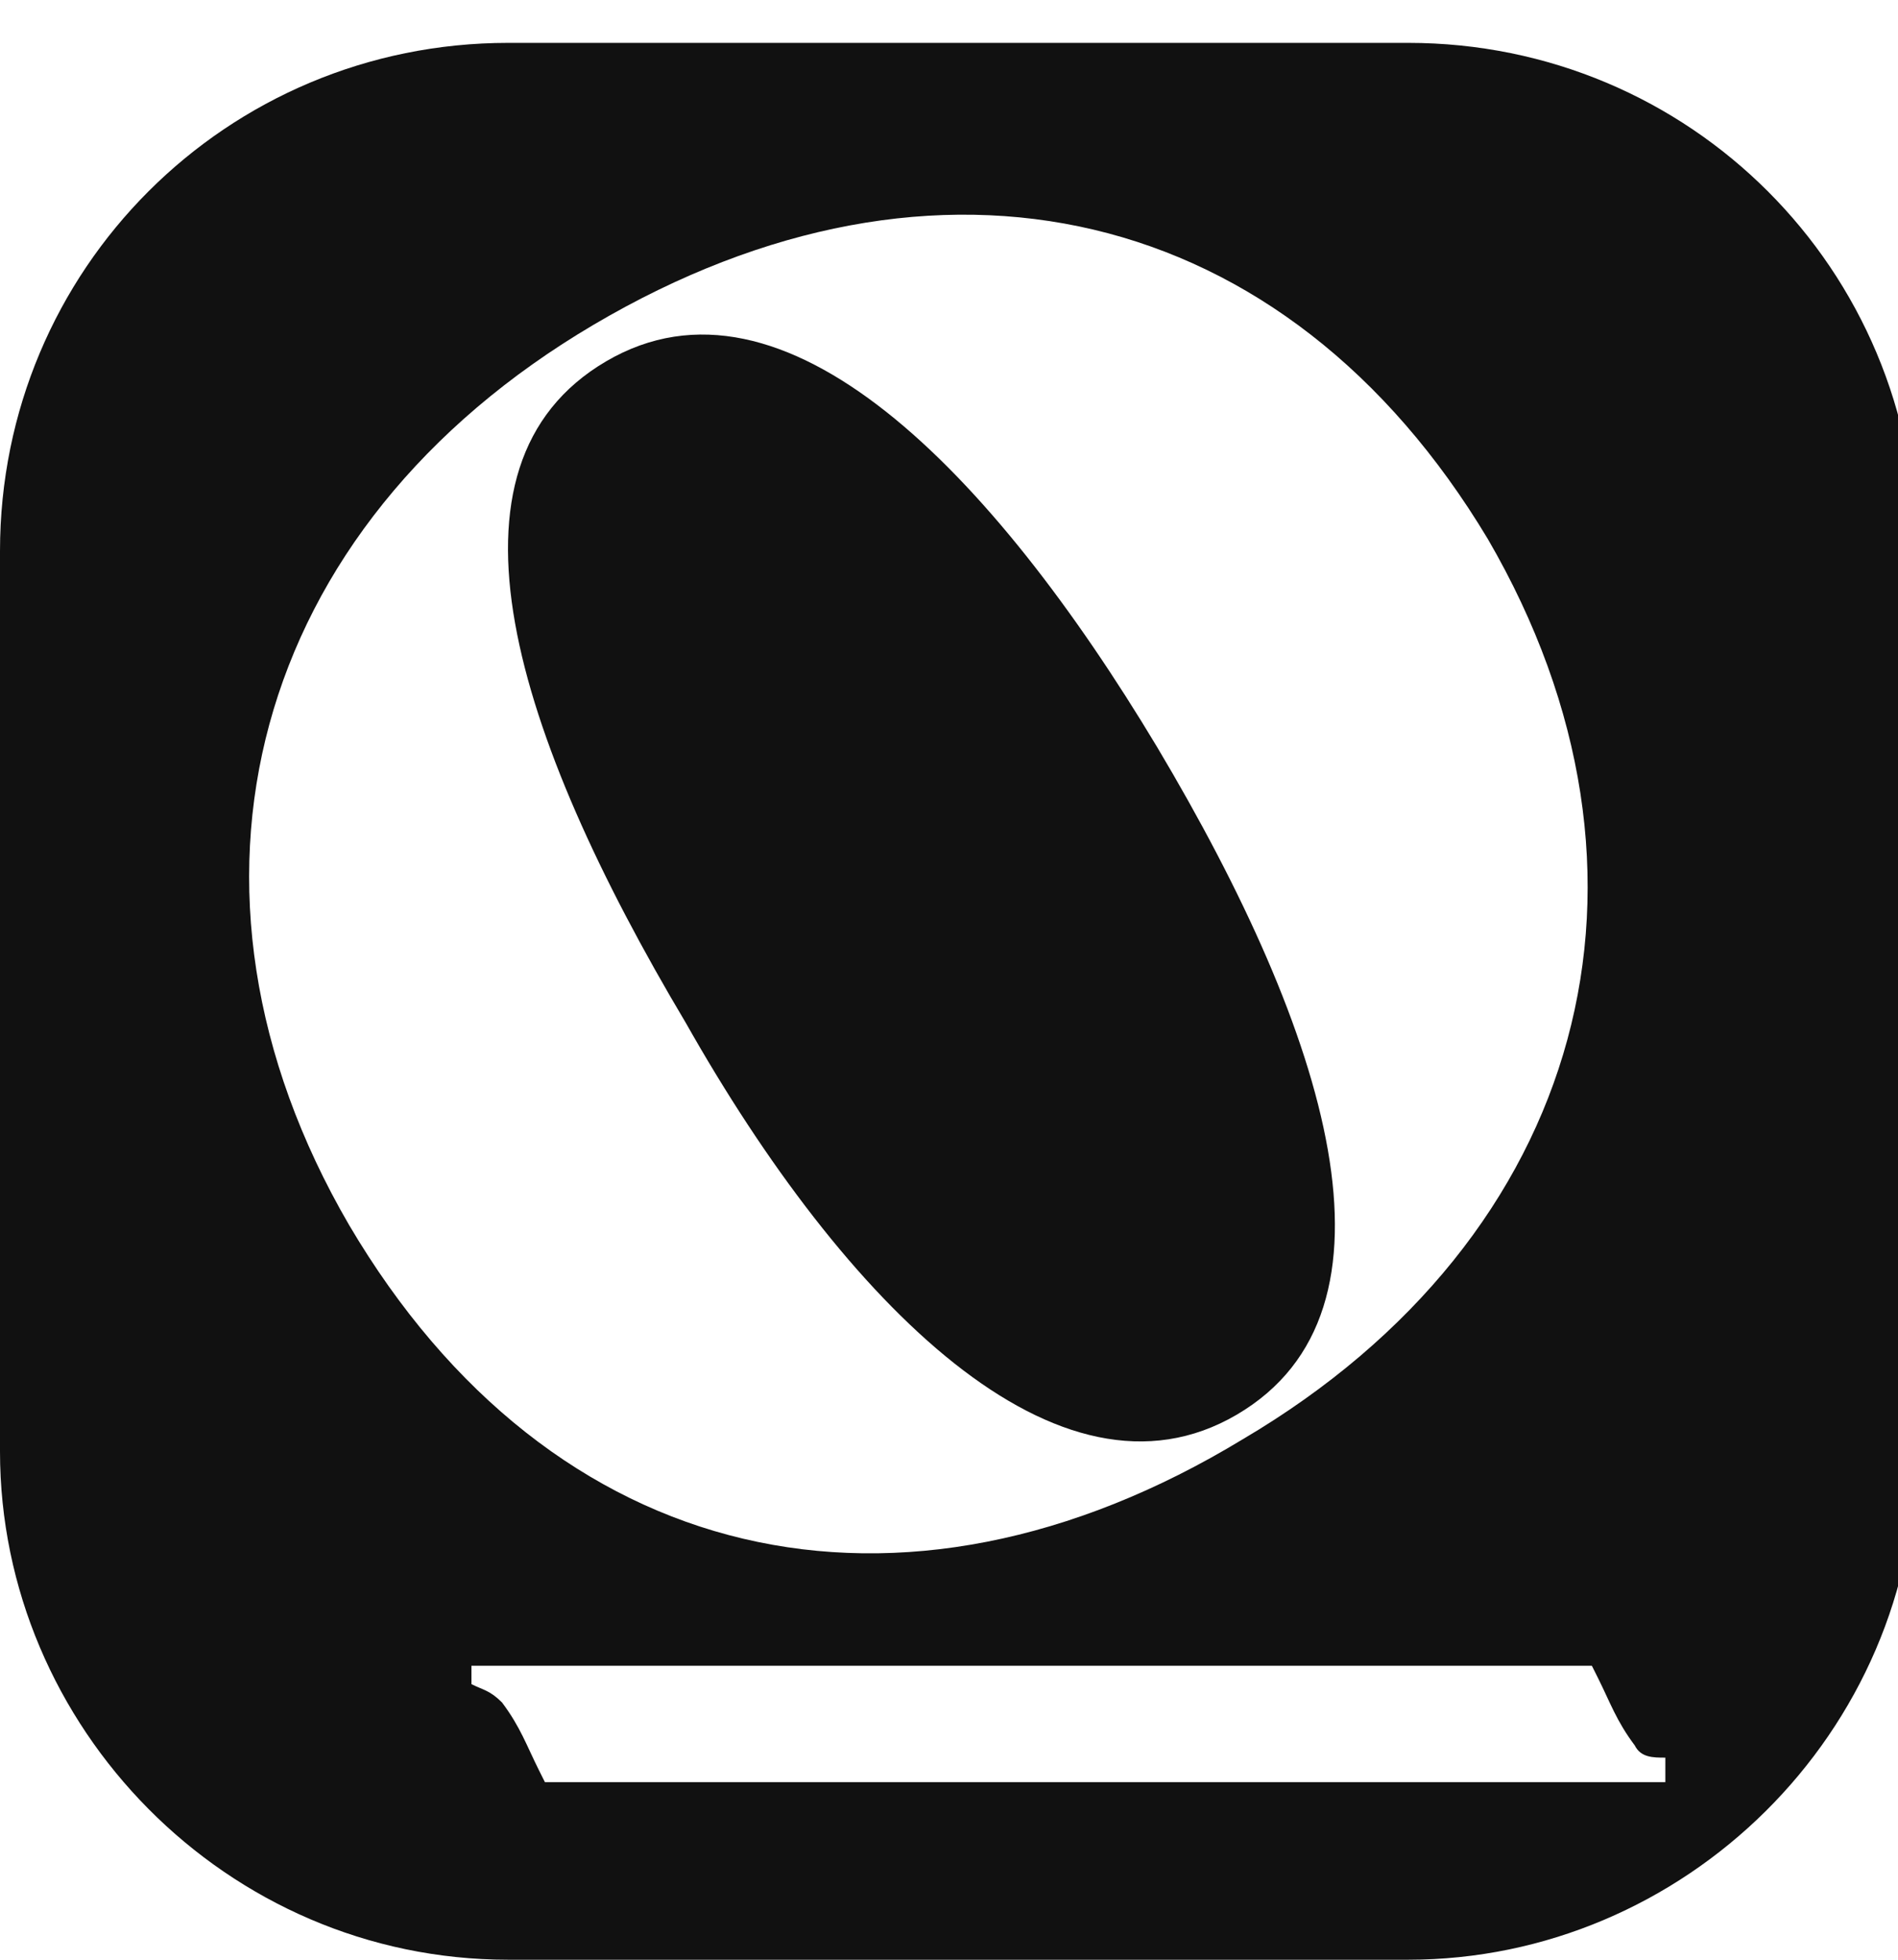
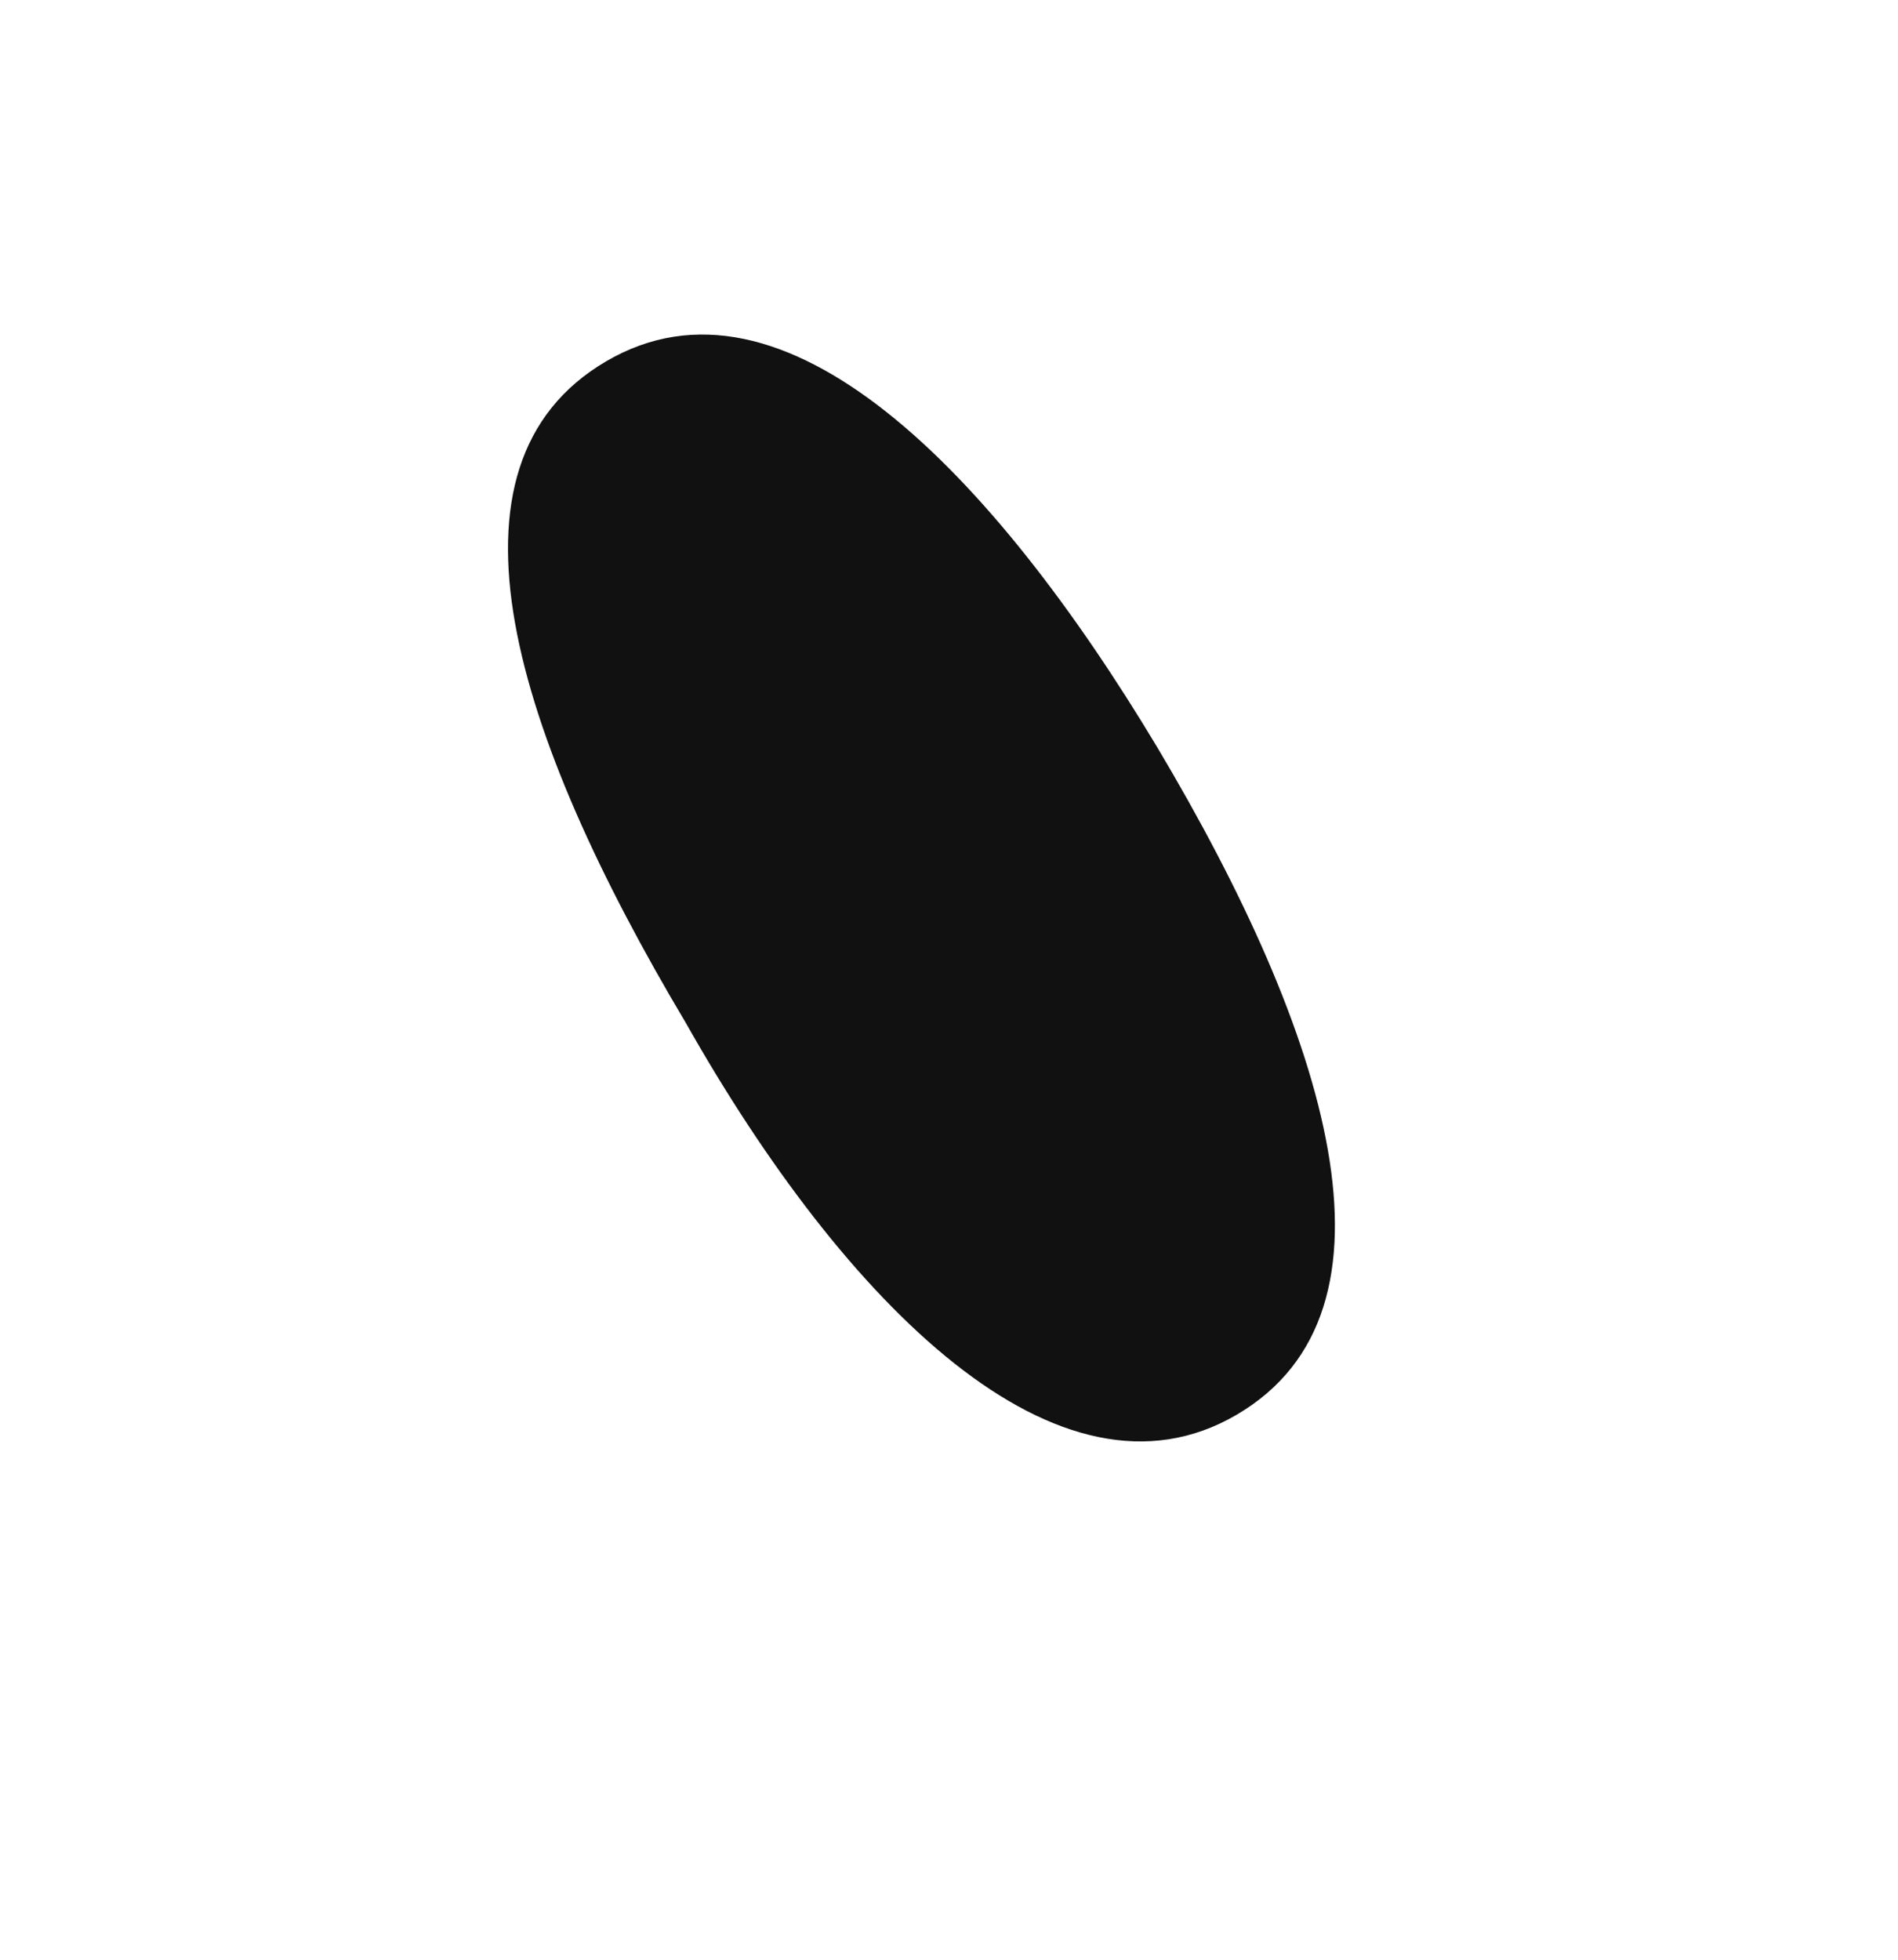
<svg xmlns="http://www.w3.org/2000/svg" version="1.1" id="Layer_1" x="0px" y="0px" viewBox="0 0 31 32" style="enable-background:new 0 0 31 32;" xml:space="preserve">
  <style type="text/css">
	.st0{fill:#111111;}
</style>
  <g>
    <path class="st0" d="M20.2,23.1c2.9-1.7,1.5-6.2-1.3-10.9c-2.7-4.5-6.1-8-9-6.3C7,7.6,8.4,12,11.2,16.7   C13.8,21.3,17.3,24.8,20.2,23.1z" />
-     <path class="st0" d="M23,0.7H8.3C3.7,0.7,0,4.4,0,9v14.7C0,28.2,3.7,32,8.3,32H23c4.5,0,8.3-3.7,8.3-8.3V9   C31.3,4.4,27.6,0.7,23,0.7z M5.7,20c-3.2-5.5-1.6-11.4,4-14.7c5.6-3.3,11.3-2,14.6,3.5c3.2,5.5,1.6,11.4-4,14.7   C14.7,26.9,9,25.6,5.7,20z M27.2,29.1h-0.4c0,0-0.1,0-0.4,0c-2.6,0-17.2,0-17.5,0c0,0-0.1-0.2-0.1-0.2c-0.2-0.4-0.3-0.7-0.6-1.1   c-0.2-0.2-0.3-0.2-0.5-0.3v-0.3h0.4h0.4H26c0,0,0.1,0.2,0.1,0.2c0.2,0.4,0.3,0.7,0.6,1.1c0.1,0.2,0.3,0.2,0.5,0.2V29.1z" />
  </g>
</svg>